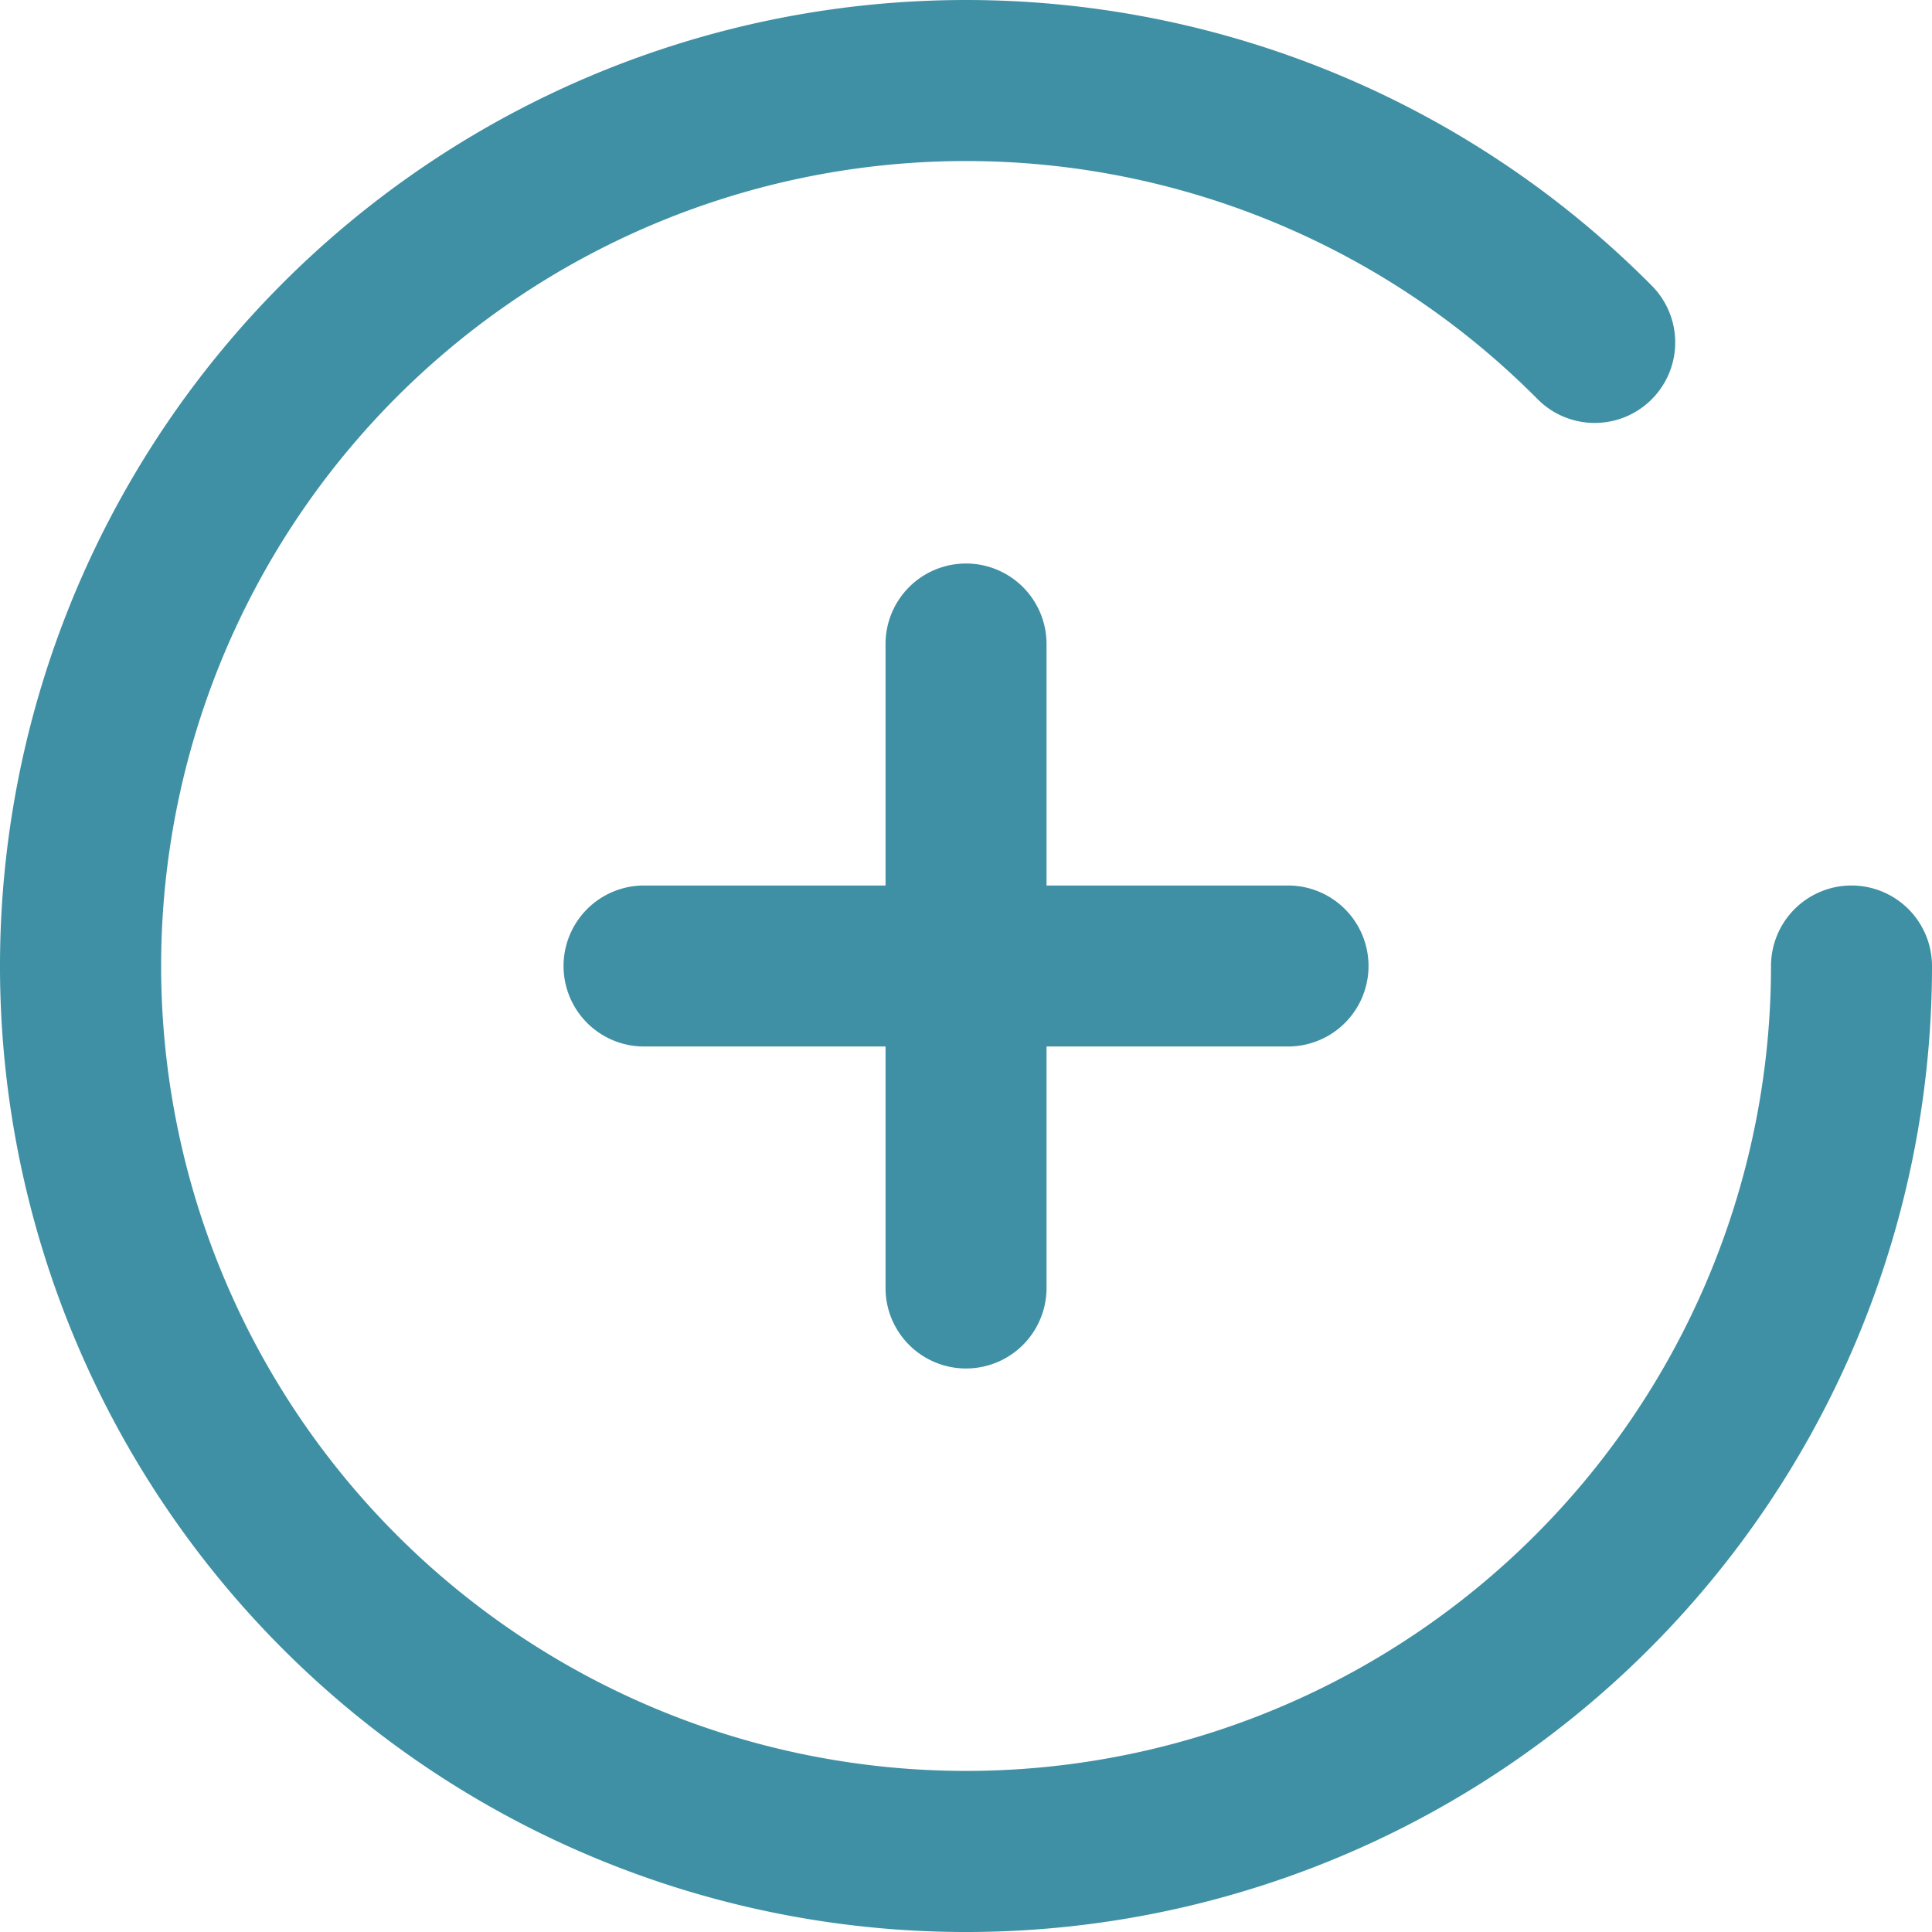
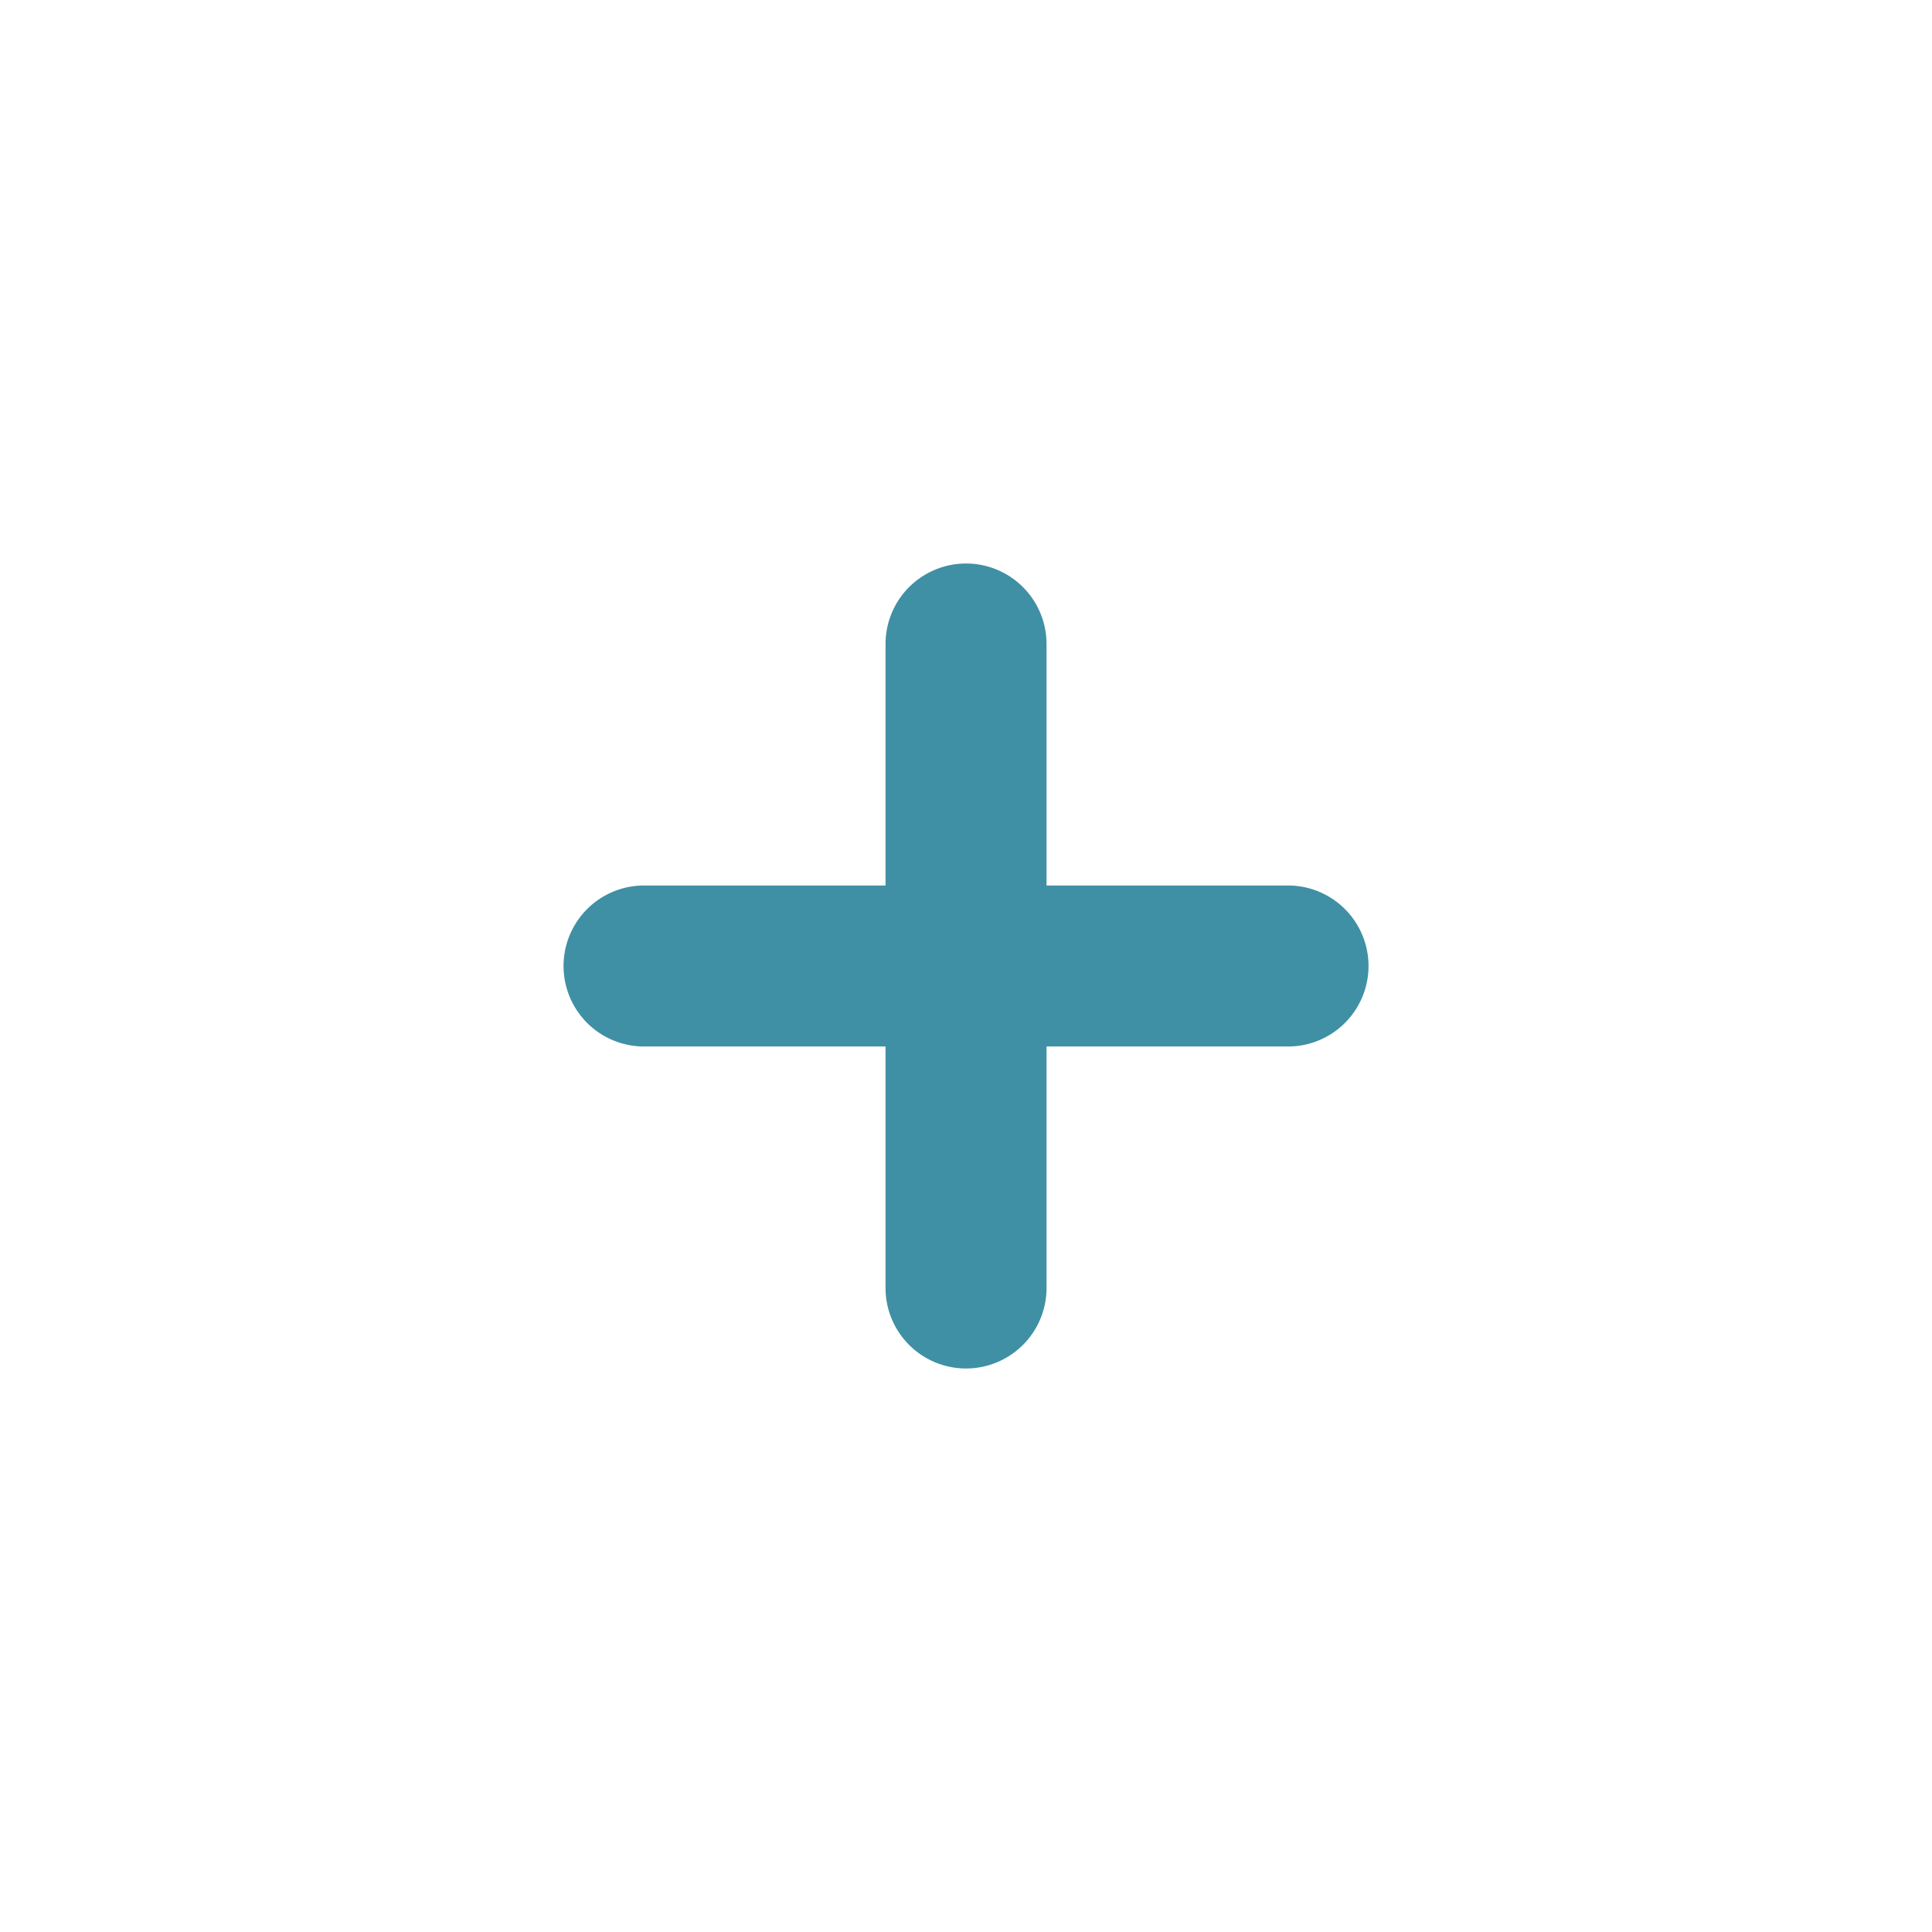
<svg xmlns="http://www.w3.org/2000/svg" id="add-button" width="55.37" height="55.37" viewBox="0 0 55.37 55.37">
  <g id="Groupe_122" data-name="Groupe 122" transform="translate(0 0)">
    <g id="Groupe_121" data-name="Groupe 121">
-       <path id="Tracé_150" data-name="Tracé 150" d="M53.063,25.378a2.308,2.308,0,0,0-2.307,2.307,23.069,23.069,0,1,1-6.7-16.256,2.307,2.307,0,1,0,3.274-3.251A27.685,27.685,0,1,0,55.37,27.685,2.308,2.308,0,0,0,53.063,25.378Z" transform="translate(0 0)" fill="#3f90a4" />
-     </g>
+       </g>
  </g>
  <g id="Groupe_124" data-name="Groupe 124" transform="translate(16.15 16.15)">
    <g id="Groupe_123" data-name="Groupe 123">
      <path id="Tracé_151" data-name="Tracé 151" d="M132.764,121.228h-6.921v-6.921a2.307,2.307,0,1,0-4.614,0v6.921h-6.921a2.307,2.307,0,1,0,0,4.614h6.921v6.921a2.307,2.307,0,1,0,4.614,0v-6.921h6.921a2.307,2.307,0,1,0,0-4.614Z" transform="translate(-112 -112)" fill="#3f90a4" />
    </g>
  </g>
</svg>